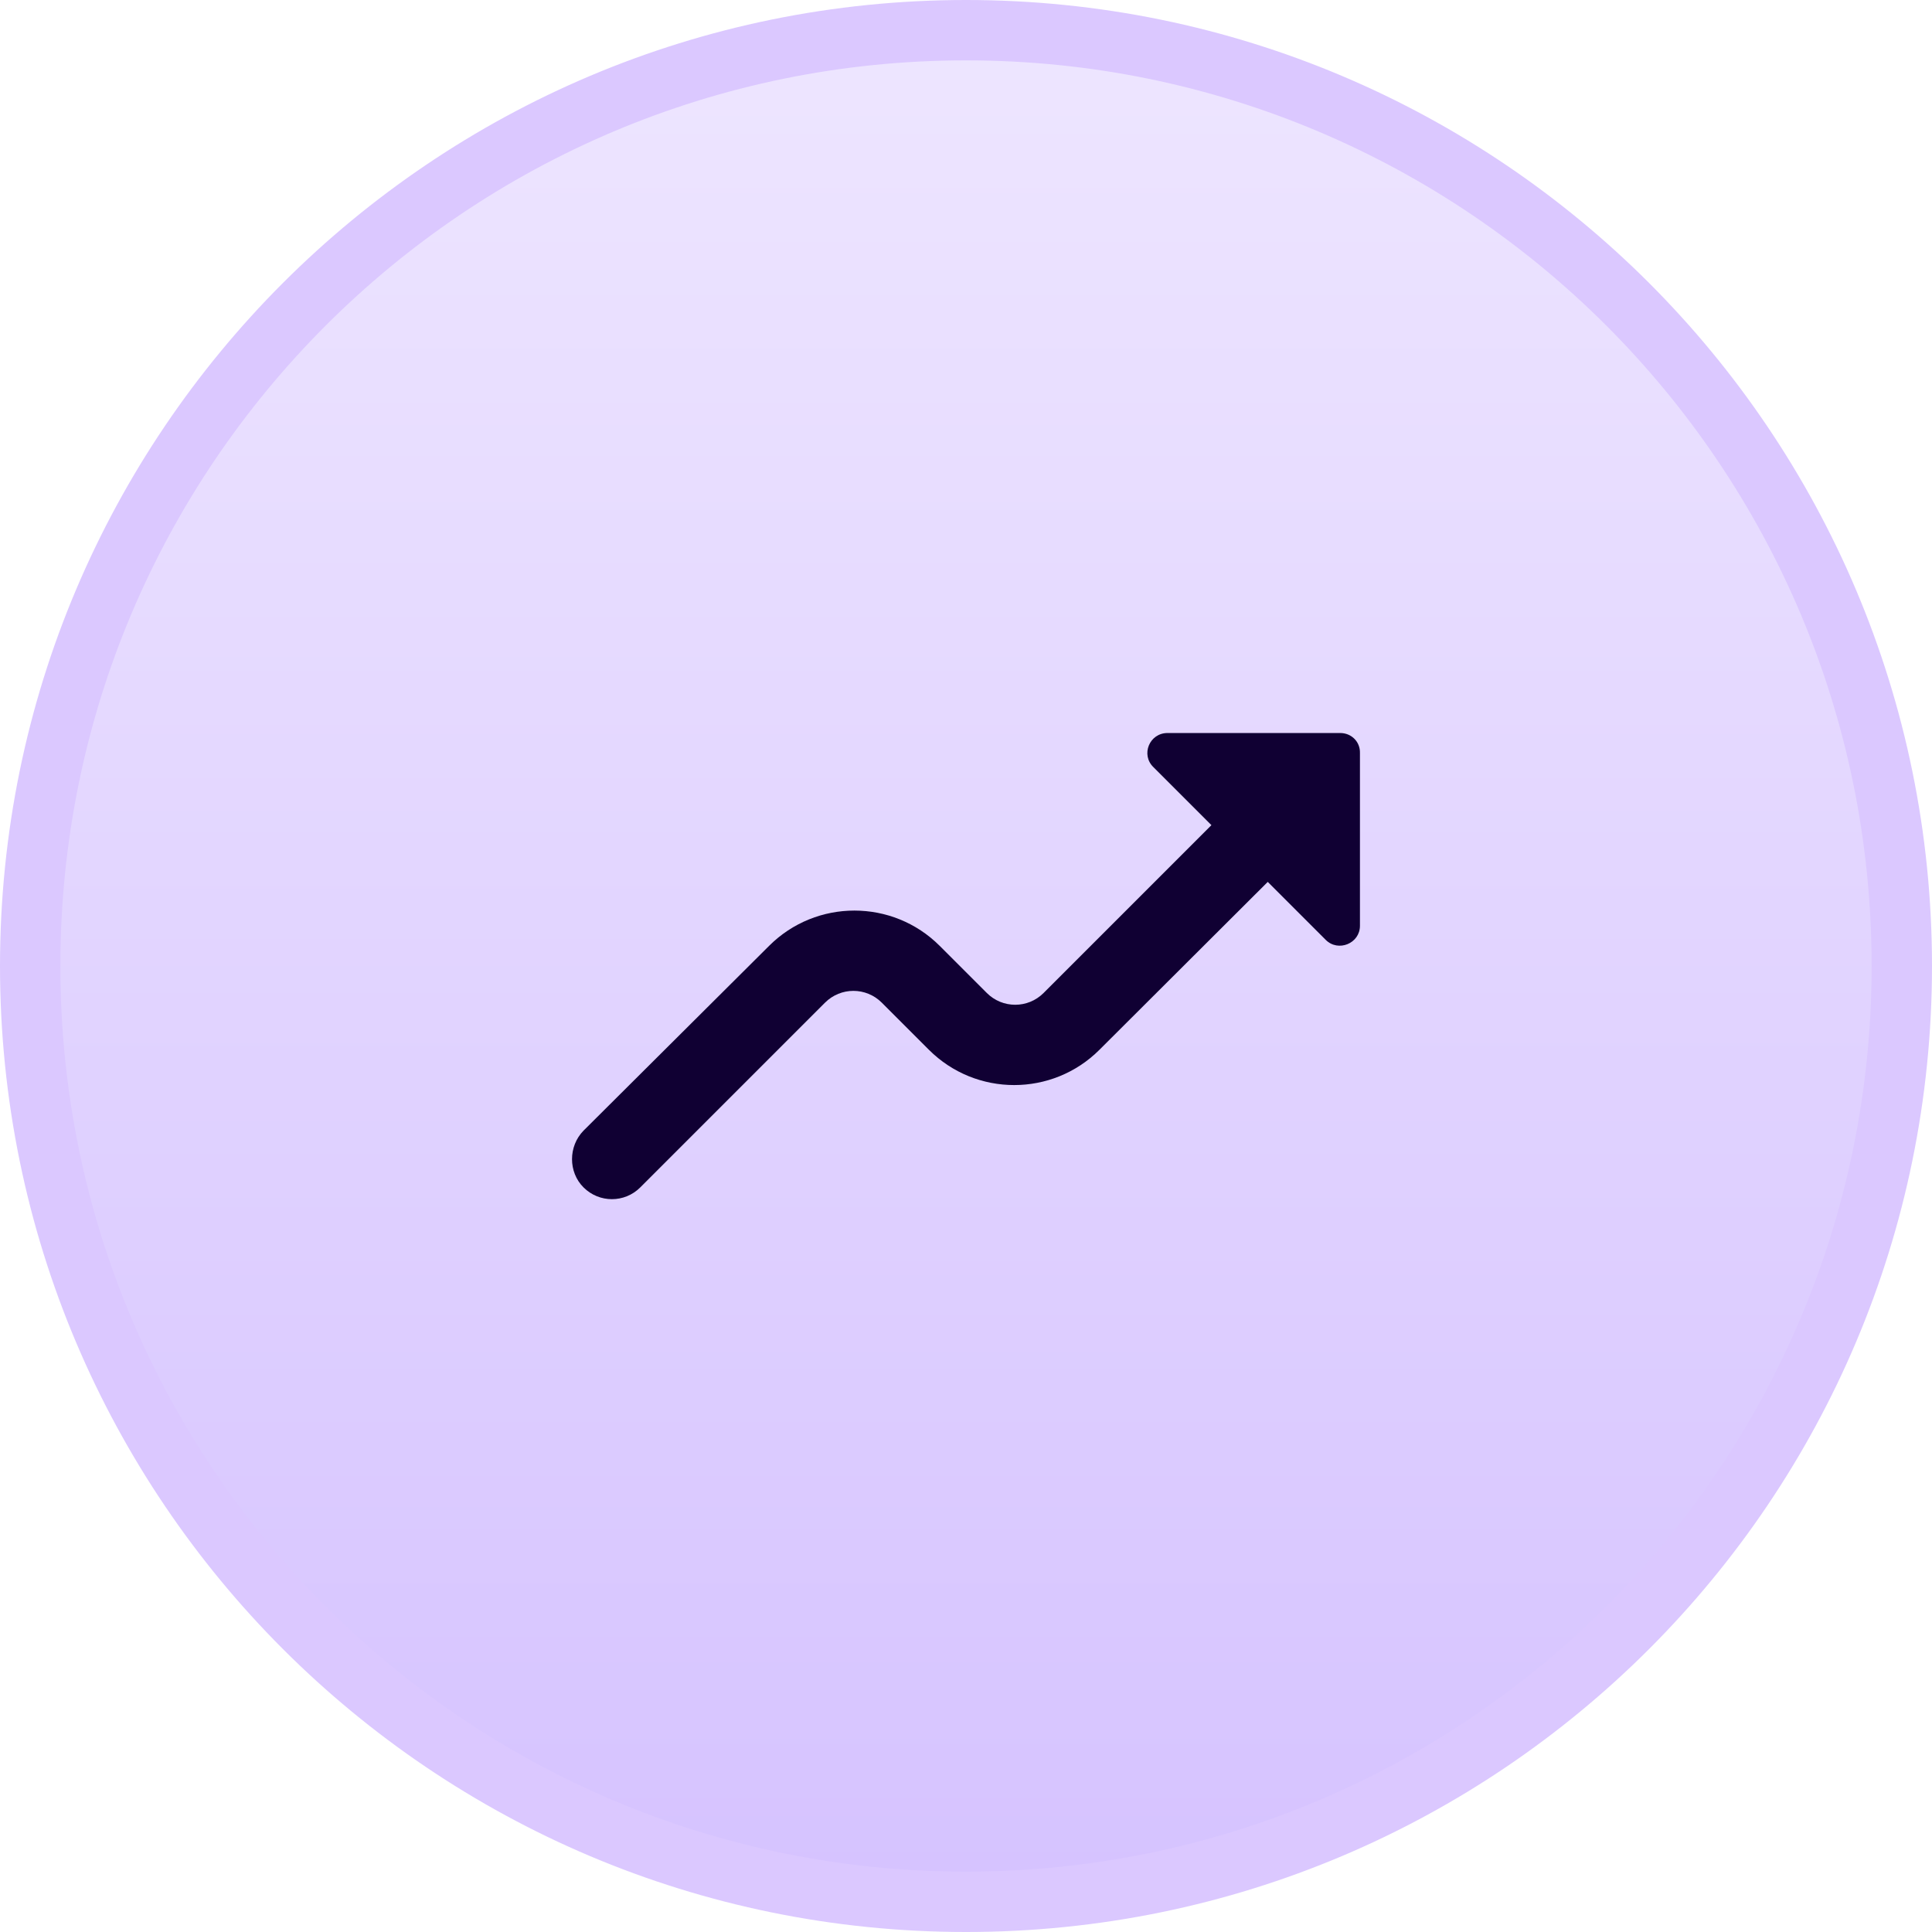
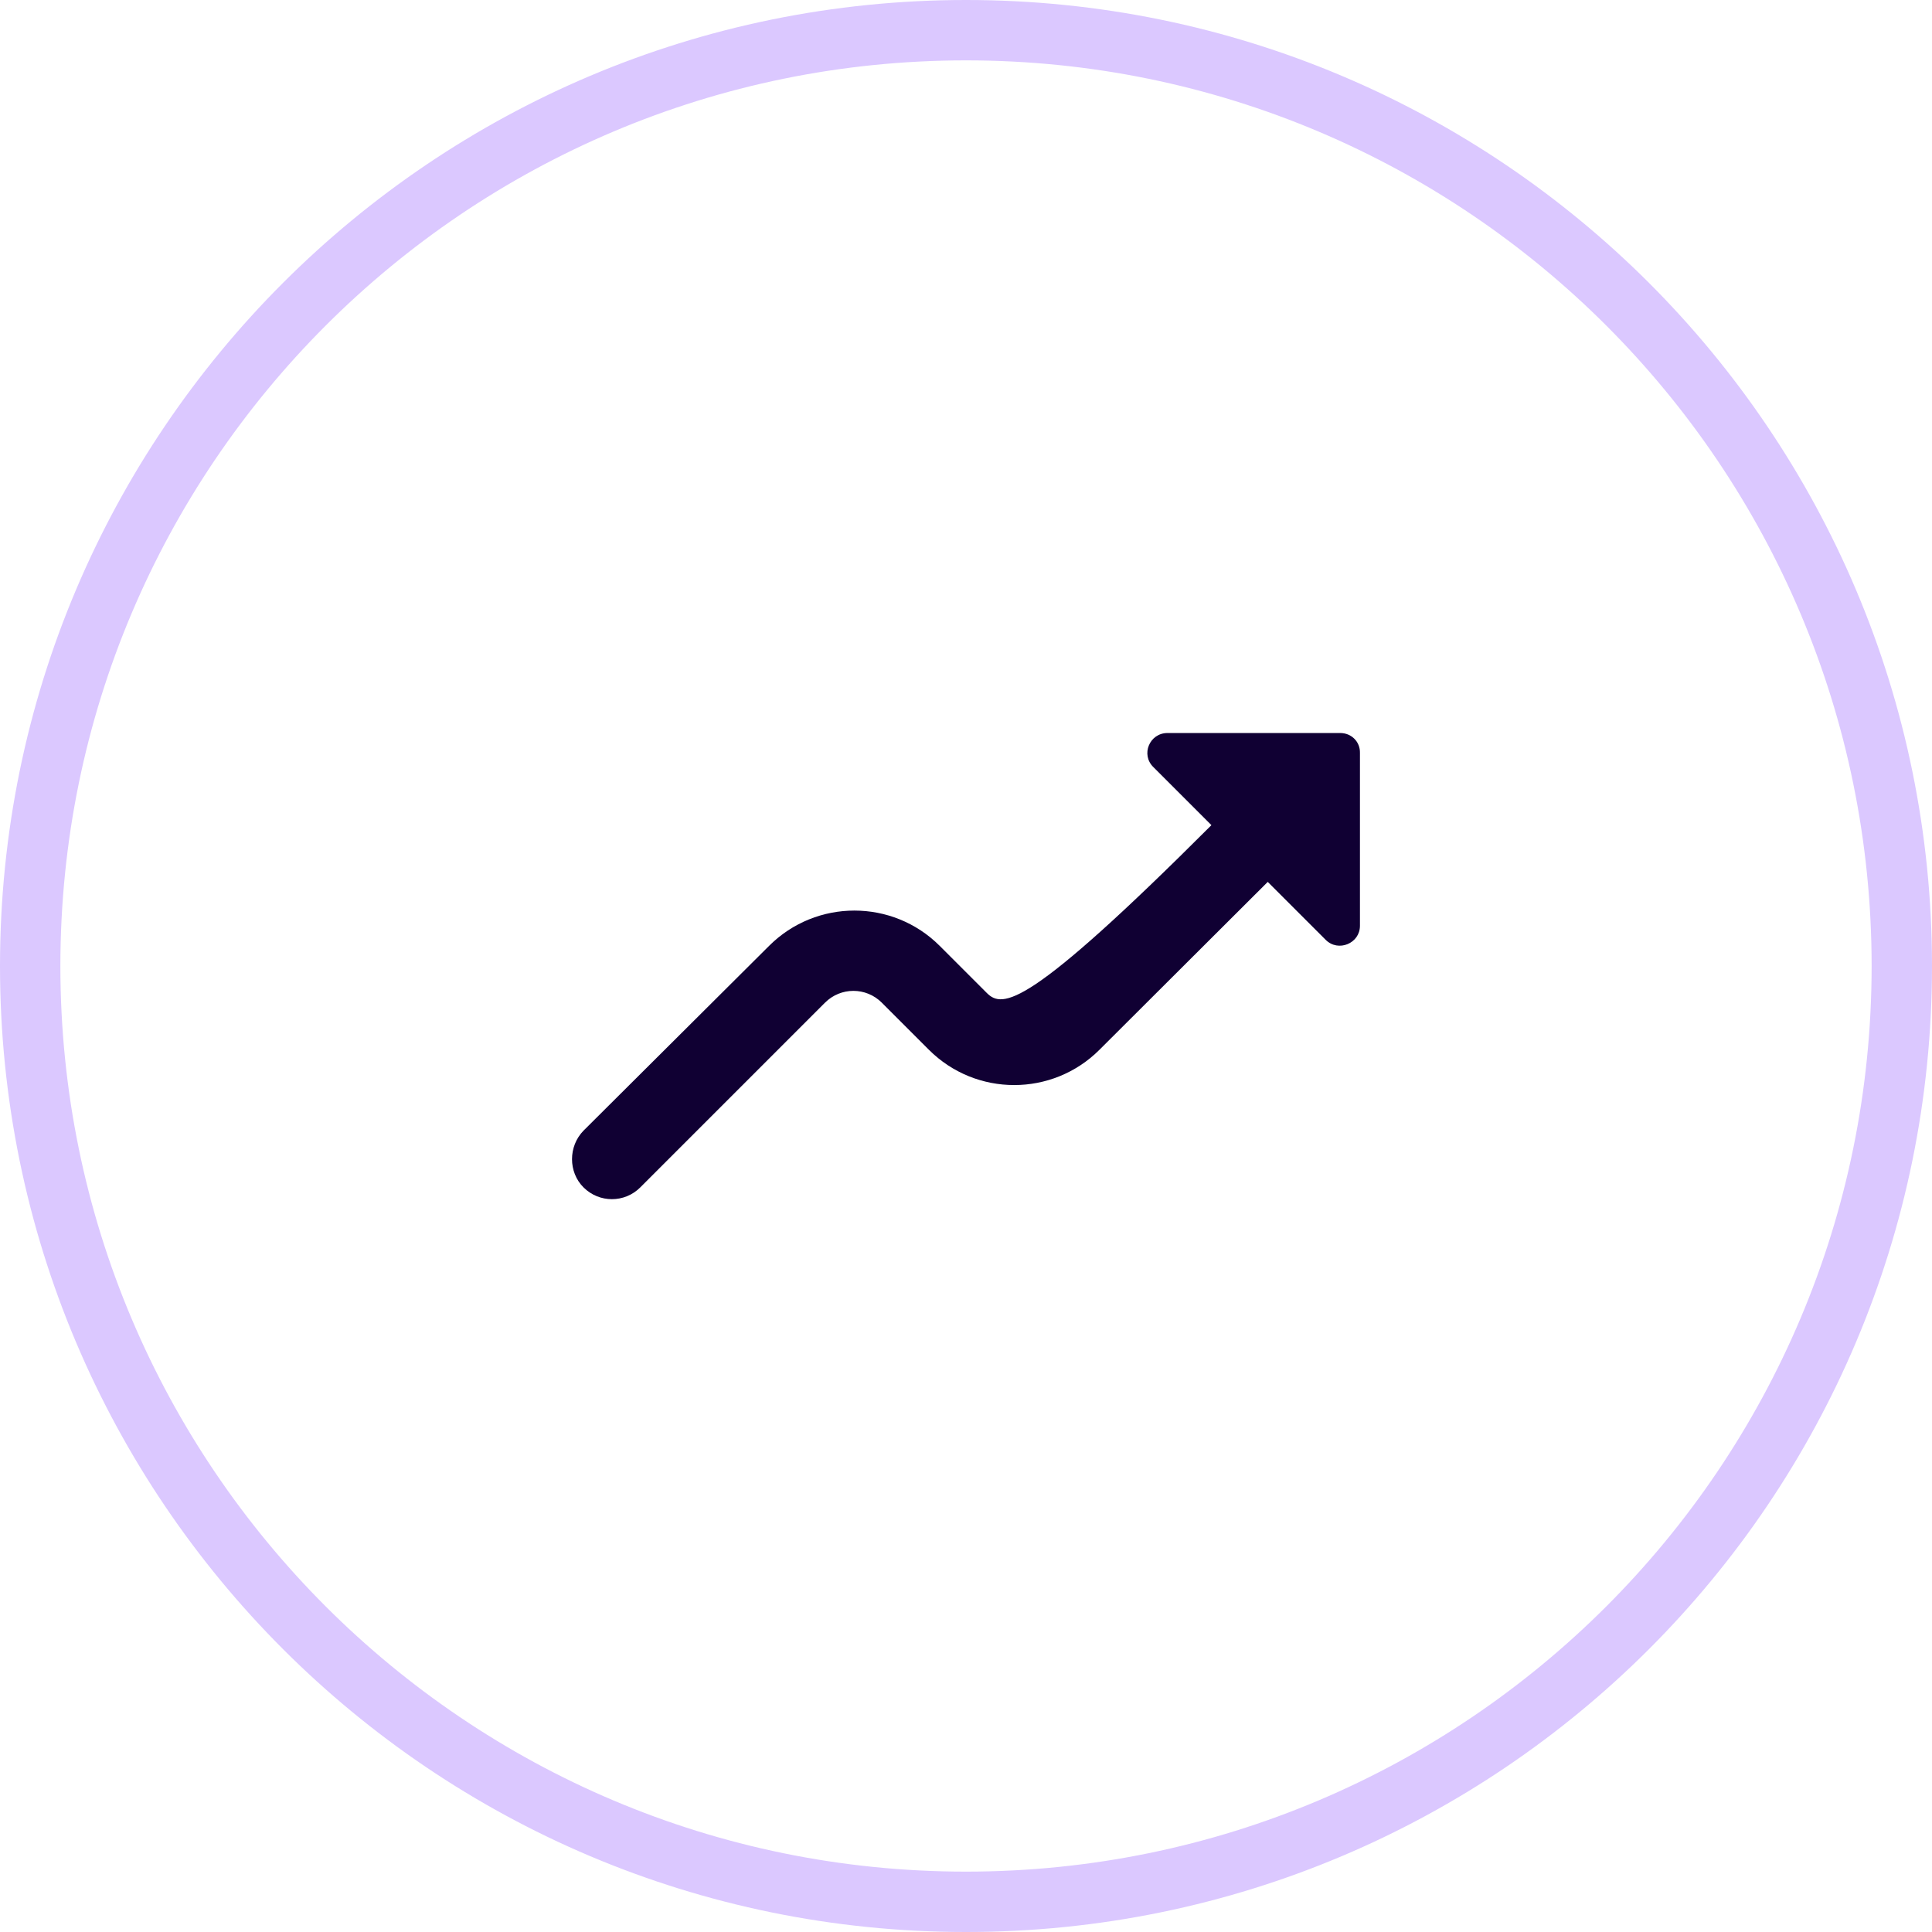
<svg xmlns="http://www.w3.org/2000/svg" width="32" height="32" viewBox="0 0 32 32" fill="none">
-   <path d="M0.5 16C0.5 7.44 7.44 0.5 16 0.5C24.56 0.5 31.5 7.44 31.5 16C31.5 24.56 24.56 31.5 16 31.5C7.44 31.5 0.5 24.56 0.5 16Z" fill="url(#paint0_linear_4770_7002)" />
  <path d="M0.5 16C0.5 7.44 7.44 0.5 16 0.5C24.56 0.5 31.5 7.44 31.5 16C31.5 24.56 24.56 31.5 16 31.5C7.44 31.5 0.5 24.56 0.5 16Z" stroke="#DBC8FF" />
-   <path d="M9.665 19.667C9.925 19.927 10.345 19.927 10.605 19.667L13.665 16.607C13.925 16.347 14.345 16.347 14.605 16.607L15.385 17.387C16.165 18.167 17.431 18.167 18.211 17.387L20.998 14.607L21.958 15.567C22.165 15.774 22.525 15.627 22.525 15.334V12.474C22.531 12.287 22.385 12.141 22.198 12.141H19.338C19.038 12.141 18.891 12.501 19.105 12.707L20.065 13.667L17.285 16.447C17.025 16.707 16.605 16.707 16.345 16.447L15.565 15.667C14.785 14.887 13.518 14.887 12.738 15.667L9.665 18.727C9.411 18.987 9.411 19.414 9.665 19.667Z" fill="#100033" />
+   <path d="M9.665 19.667C9.925 19.927 10.345 19.927 10.605 19.667L13.665 16.607C13.925 16.347 14.345 16.347 14.605 16.607L15.385 17.387C16.165 18.167 17.431 18.167 18.211 17.387L20.998 14.607L21.958 15.567C22.165 15.774 22.525 15.627 22.525 15.334V12.474C22.531 12.287 22.385 12.141 22.198 12.141H19.338C19.038 12.141 18.891 12.501 19.105 12.707L20.065 13.667C17.025 16.707 16.605 16.707 16.345 16.447L15.565 15.667C14.785 14.887 13.518 14.887 12.738 15.667L9.665 18.727C9.411 18.987 9.411 19.414 9.665 19.667Z" fill="#100033" />
  <defs>
    <linearGradient id="paint0_linear_4770_7002" x1="16" y1="0" x2="16" y2="32" gradientUnits="userSpaceOnUse">
      <stop stop-color="#EEE6FF" />
      <stop offset="1" stop-color="#D5C2FF" />
    </linearGradient>
  </defs>
</svg>